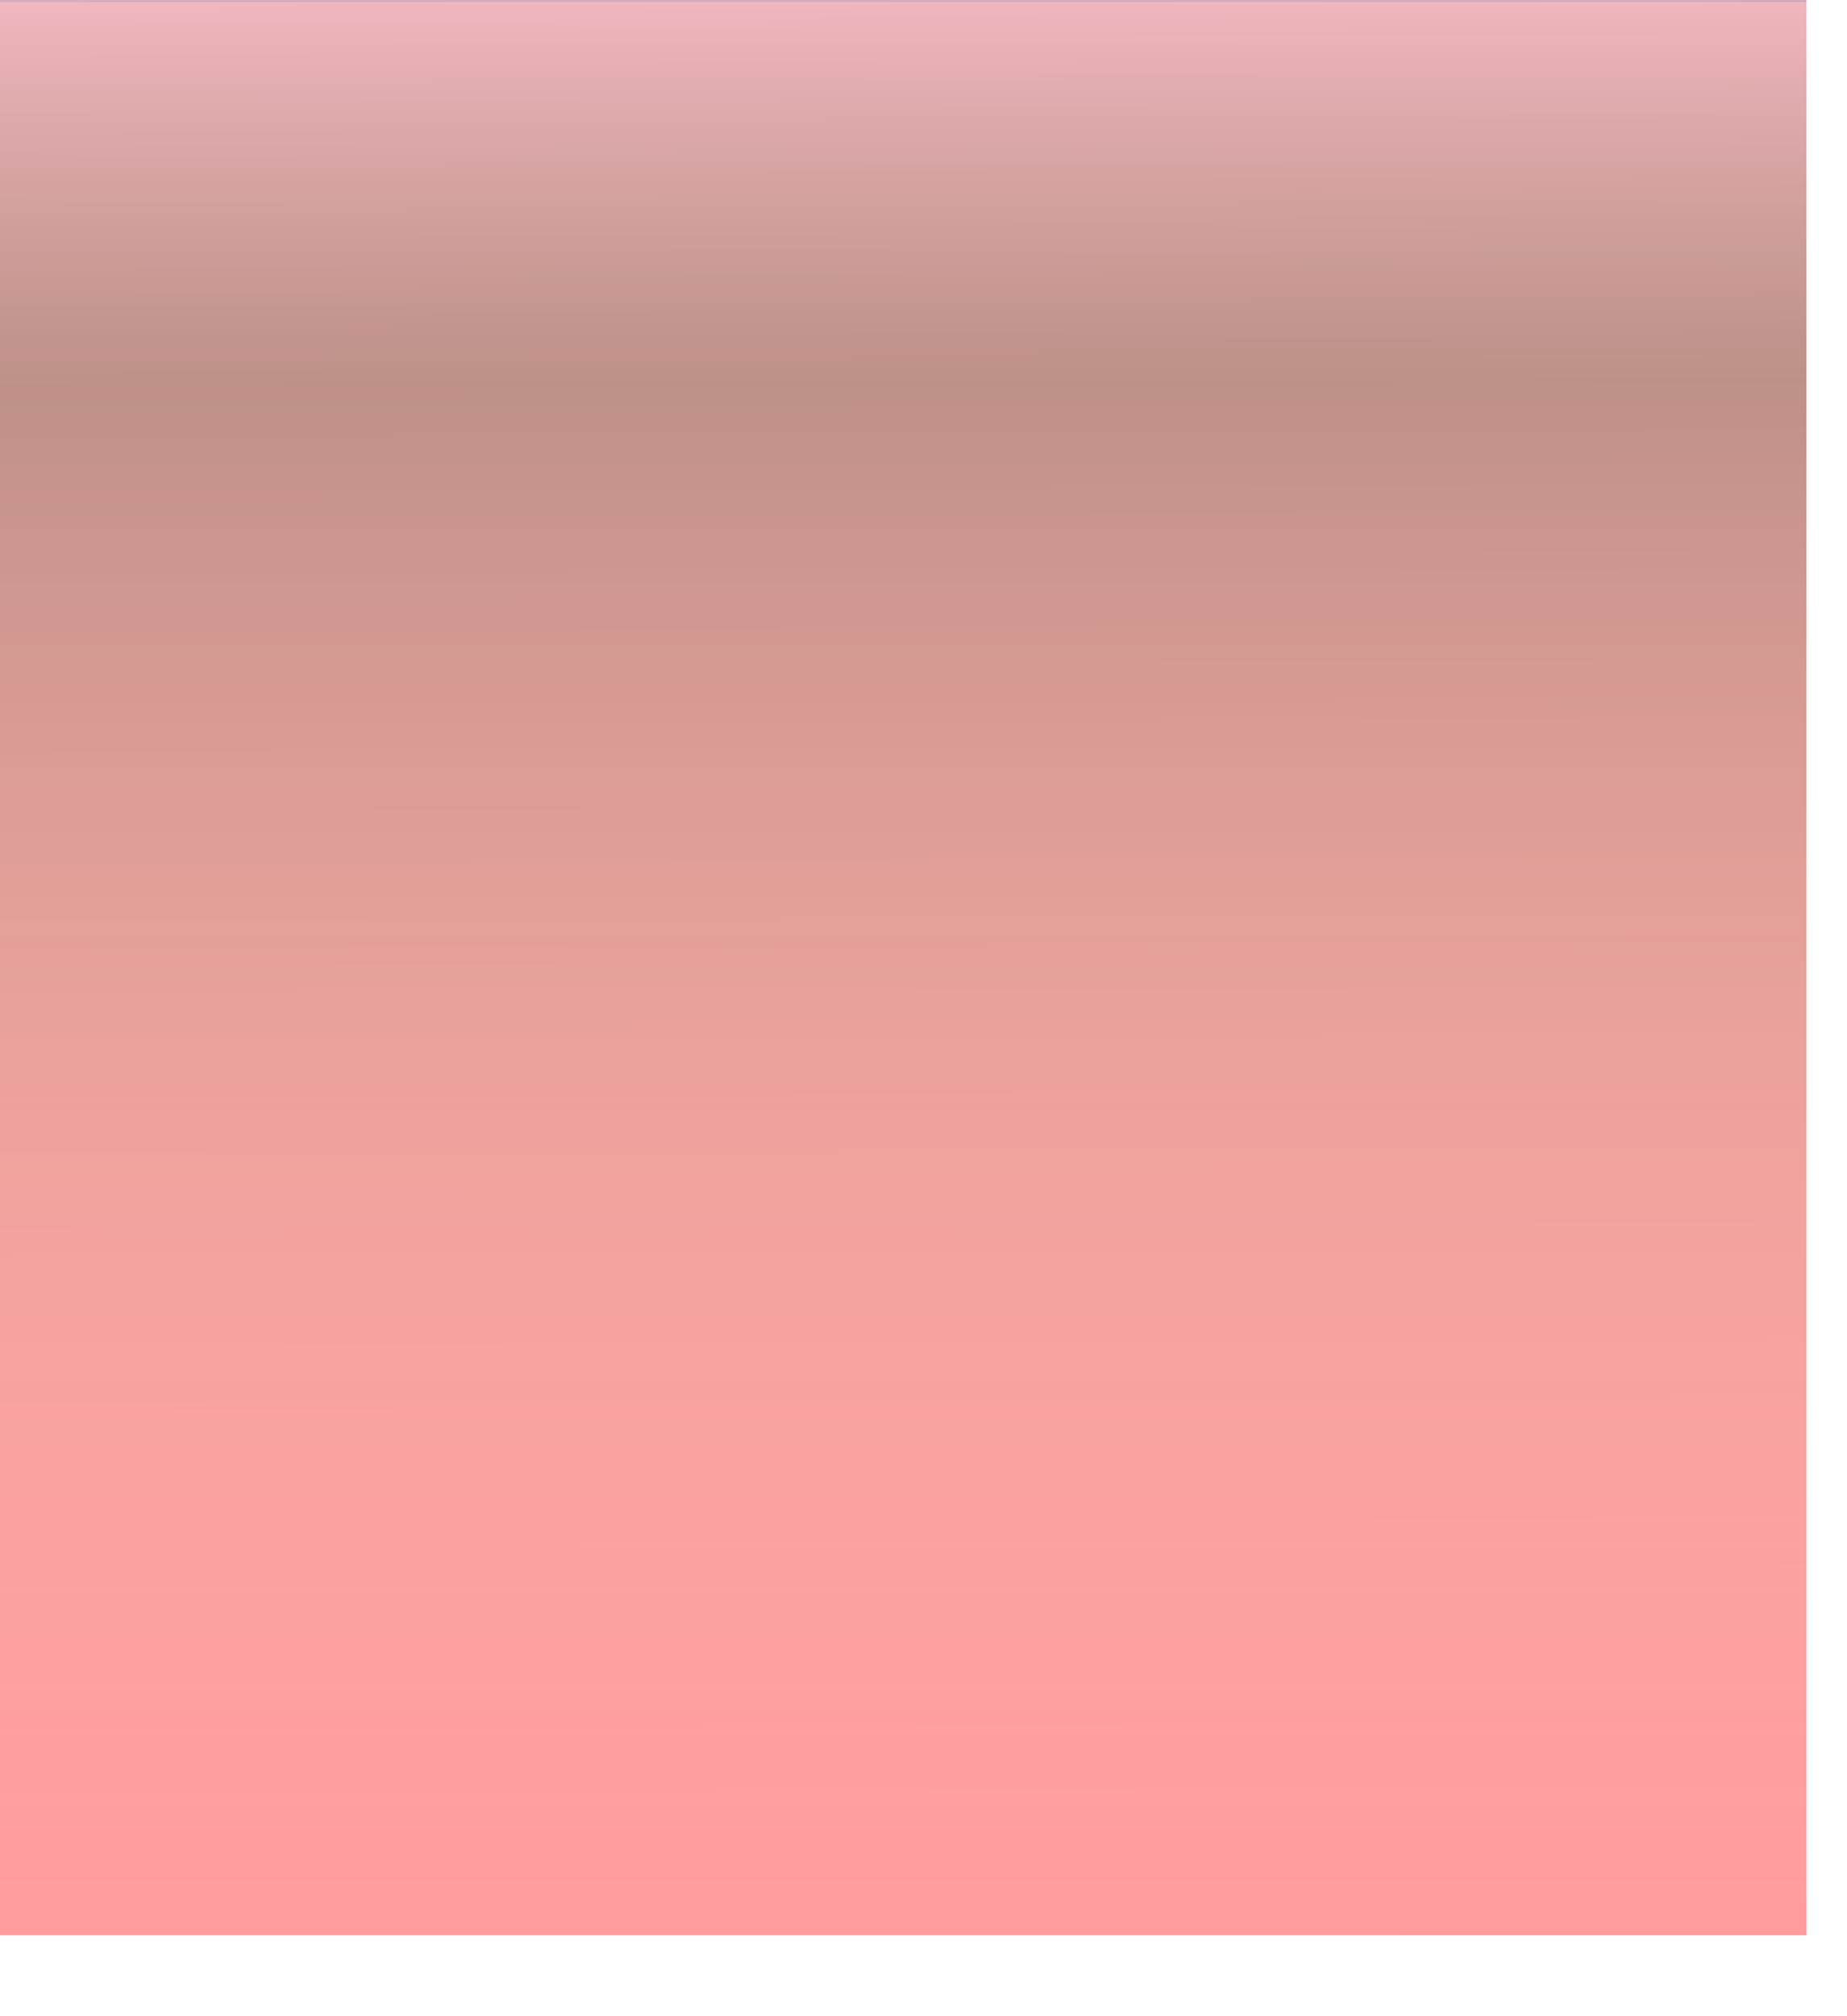
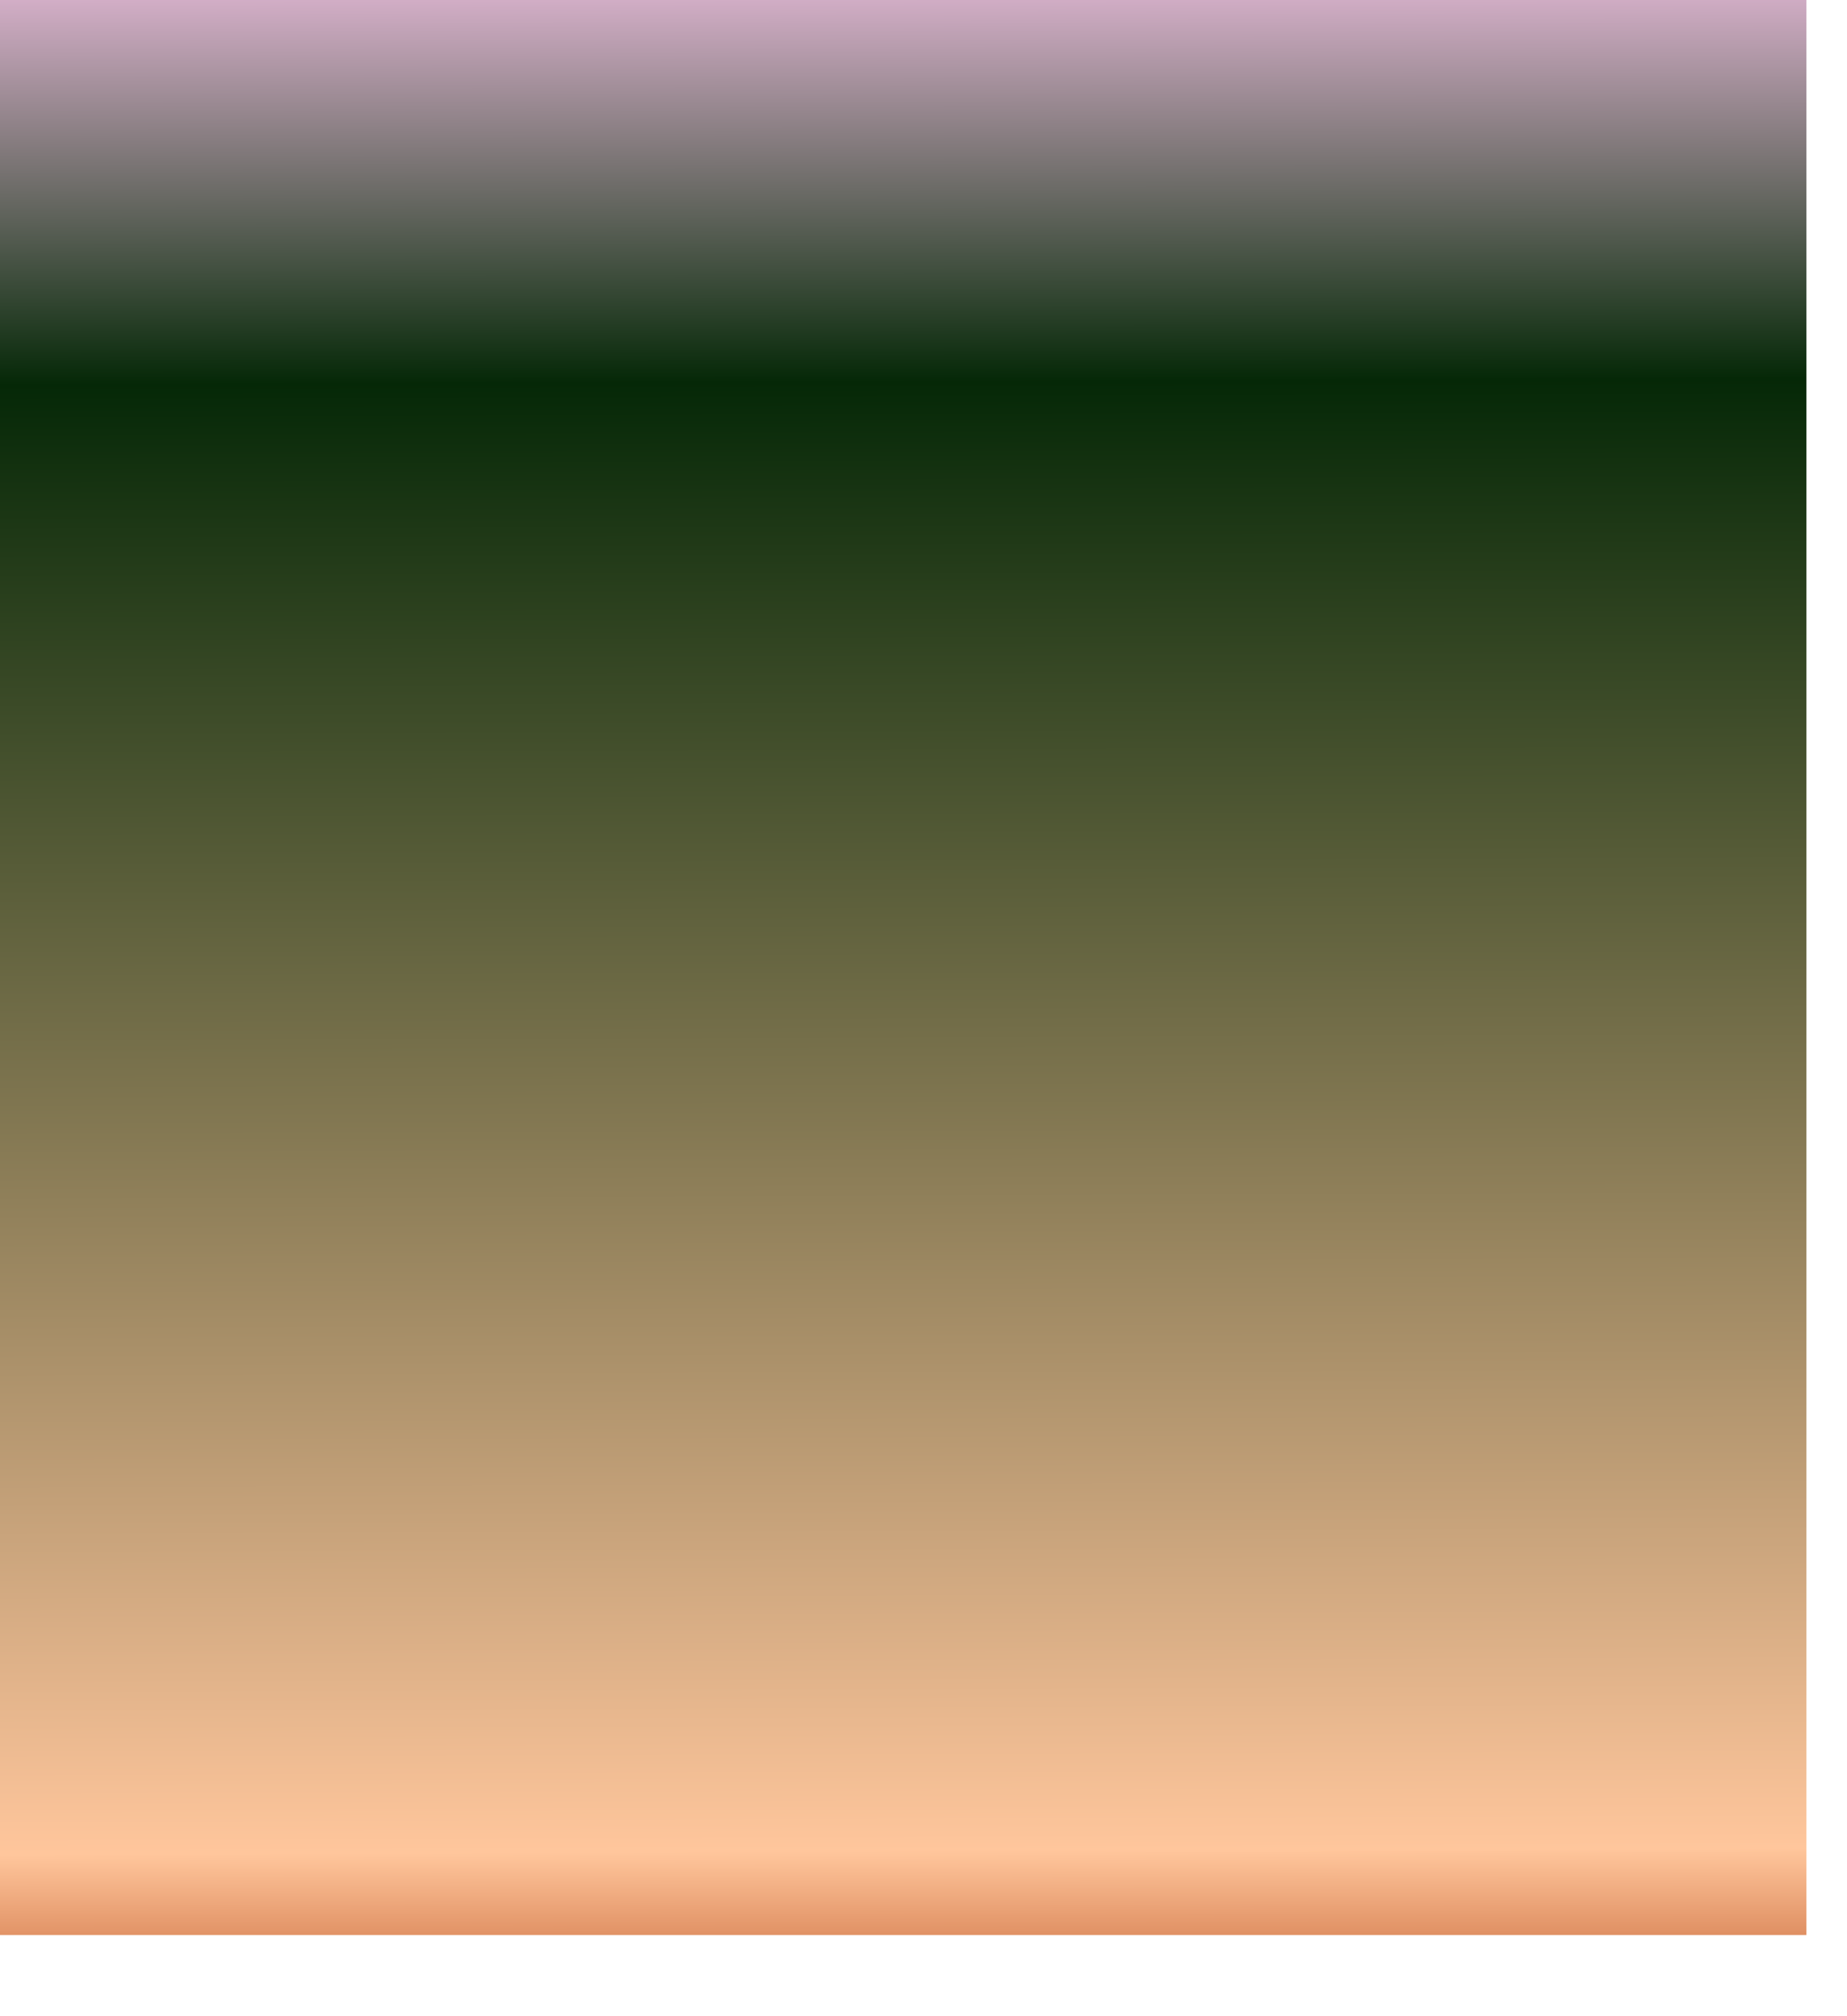
<svg xmlns="http://www.w3.org/2000/svg" width="22" height="24" viewBox="0 0 22 24" fill="none">
  <rect x="21.516" y="23.034" width="23.034" height="23.034" transform="rotate(180 21.516 23.034)" fill="url(#paint0_linear_1419_2447)" />
  <g style="mix-blend-mode:color-burn" filter="url(#filter0_b_1419_2447)">
-     <rect x="21.516" y="23.034" width="23.034" height="23.01" transform="rotate(180 21.516 23.034)" fill="url(#paint1_linear_1419_2447)" />
-   </g>
+     </g>
  <defs>
    <filter id="filter0_b_1419_2447" x="-5.516" y="-3.976" width="31.031" height="31.01" filterUnits="userSpaceOnUse" color-interpolation-filters="sRGB">
      <feFlood flood-opacity="0" result="BackgroundImageFix" />
      <feGaussianBlur in="BackgroundImageFix" stdDeviation="2" />
      <feComposite in2="SourceAlpha" operator="in" result="effect1_backgroundBlur_1419_2447" />
      <feBlend mode="normal" in="SourceGraphic" in2="effect1_backgroundBlur_1419_2447" result="shape" />
    </filter>
    <linearGradient id="paint0_linear_1419_2447" x1="33.261" y1="54.068" x2="33.131" y2="17.065" gradientUnits="userSpaceOnUse">
      <stop stop-color="#FF7676" />
      <stop offset="0.188" stop-color="#FFCBF0" />
      <stop offset="0.339" stop-color="#052807" />
      <stop offset="0.812" stop-color="#FFC69C" />
      <stop offset="0.85" stop-color="#D47C4E" />
      <stop offset="1" stop-color="#E7BFFF" />
    </linearGradient>
    <linearGradient id="paint1_linear_1419_2447" x1="33.033" y1="23.034" x2="33.033" y2="94.351" gradientUnits="userSpaceOnUse">
      <stop stop-color="#FF9B9B" />
      <stop offset="1" stop-color="white" stop-opacity="0" />
    </linearGradient>
  </defs>
</svg>